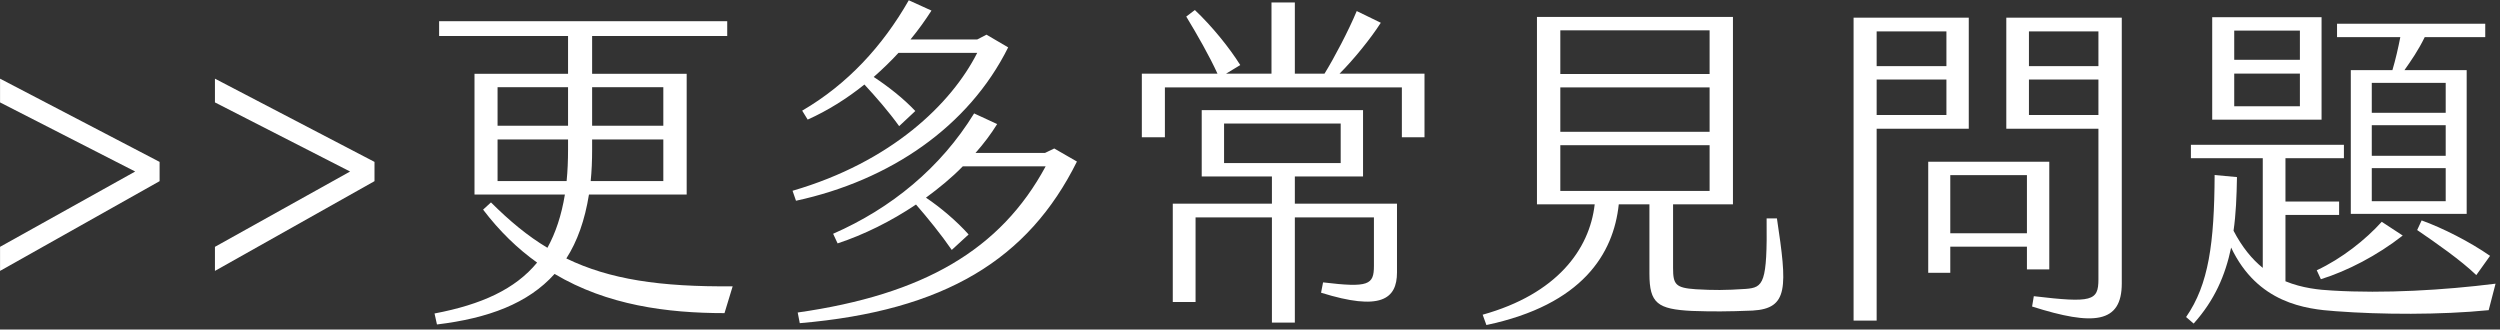
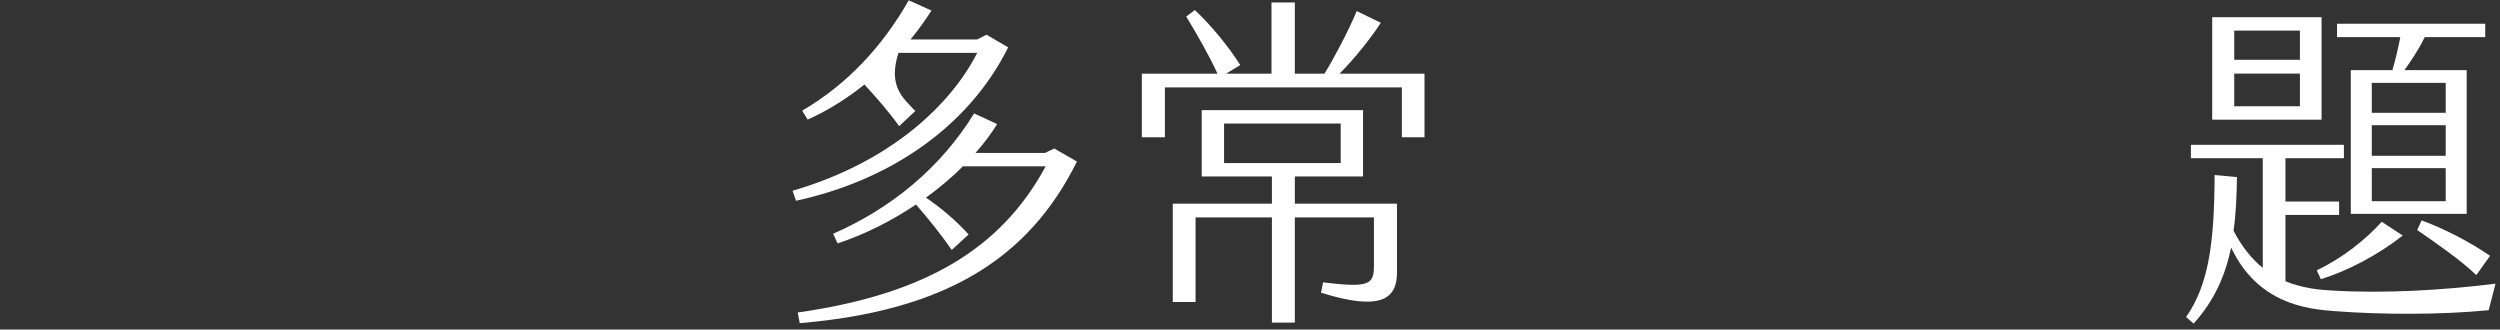
<svg xmlns="http://www.w3.org/2000/svg" width="100%" height="100%" viewBox="0 0 349 46" version="1.1" xml:space="preserve" style="fill-rule:evenodd;clip-rule:evenodd;stroke-linejoin:round;stroke-miterlimit:2;">
  <rect x="0" y="0" width="349" height="46" fill="#333333" stroke="none" />
  <g transform="matrix(1,0,0,1,-2900.44,-24343.6)">
    <g transform="matrix(2,0,0,2,0,0)">
      <g transform="matrix(1,0,0,1,1461.36,12184.9)">
-         <path d="M0,-1.8L0,-0.455L-11.137,5.809L-11.137,4.129L-1.704,-1.128L-11.137,-5.952L-11.137,-7.609L0,-1.8Z" style="fill:white;fill-rule:nonzero;" />
-       </g>
+         </g>
    </g>
    <g transform="matrix(2,0,0,2,0,0)">
      <g transform="matrix(1,0,0,1,1476.36,12184.9)">
-         <path d="M0,-1.8L0,-0.455L-11.137,5.809L-11.137,4.129L-1.704,-1.128L-11.137,-5.952L-11.137,-7.609L0,-1.8Z" style="fill:white;fill-rule:nonzero;" />
-       </g>
+         </g>
    </g>
    <g transform="matrix(2,0,0,2,0,0)">
      <g transform="matrix(1,0,0,1,0,12096.8)">
-         <path d="M1491.55,83.775L1496.52,83.775L1496.52,81.087L1491.55,81.087L1491.55,83.775ZM1496.52,84.735L1491.55,84.735L1491.55,85.456C1491.55,86.223 1491.52,86.943 1491.45,87.639L1496.52,87.639L1496.52,84.735ZM1489.77,87.639C1489.84,86.943 1489.87,86.199 1489.87,85.407L1489.87,84.735L1484.95,84.735L1484.95,87.639L1489.77,87.639ZM1484.95,83.775L1489.87,83.775L1489.87,81.087L1484.95,81.087L1484.95,83.775ZM1500.79,96.856C1496.78,96.856 1492.6,96.305 1488.93,94.12C1487.08,96.184 1484.3,97.217 1480.72,97.648L1480.55,96.881C1483.84,96.257 1486.19,95.177 1487.71,93.328C1486.36,92.368 1485.09,91.144 1483.94,89.632L1484.49,89.128C1485.79,90.424 1487.06,91.48 1488.43,92.296C1489,91.263 1489.41,90.04 1489.65,88.576L1483.34,88.576L1483.34,80.151L1489.87,80.151L1489.87,77.511L1480.87,77.511L1480.87,76.478L1500.98,76.478L1500.98,77.511L1491.55,77.511L1491.55,80.151L1498.15,80.151L1498.15,88.576L1491.33,88.576C1491.04,90.376 1490.52,91.84 1489.75,93.04C1492.77,94.504 1496.3,95.032 1501.36,94.984L1500.79,96.856Z" style="fill:white;fill-rule:nonzero;" />
-       </g>
+         </g>
    </g>
    <g transform="matrix(2,0,0,2,0,0)">
      <g transform="matrix(1,0,0,1,1525.39,12183.1)">
-         <path d="M0,-0.024C-3.384,6.792 -9.217,10.393 -19.346,11.257L-19.49,10.513C-10.729,9.265 -5.328,6.145 -2.184,0.312L-7.969,0.312C-8.737,1.104 -9.625,1.825 -10.537,2.497C-9.505,3.193 -8.401,4.128 -7.561,5.065L-8.737,6.145C-9.481,5.065 -10.417,3.913 -11.233,2.976C-12.985,4.153 -14.881,5.088 -16.705,5.689L-17.018,5.017C-12.961,3.241 -9.505,0.409 -7.177,-3.384L-5.568,-2.64C-6,-1.944 -6.505,-1.272 -7.081,-0.624L-2.232,-0.624L-1.584,-0.936L0,-0.024ZM-19.61,2.712L-19.85,2.016C-12.937,-0 -8.761,-4.056 -6.961,-7.609L-12.457,-7.609C-12.985,-7.033 -13.585,-6.457 -14.185,-5.928C-13.201,-5.28 -12.145,-4.464 -11.281,-3.552L-12.409,-2.496C-13.153,-3.528 -13.993,-4.488 -14.833,-5.4C-16.057,-4.417 -17.401,-3.576 -18.794,-2.952L-19.178,-3.576C-16.009,-5.424 -13.561,-8.088 -11.737,-11.281L-10.153,-10.561C-10.585,-9.888 -11.065,-9.216 -11.617,-8.545L-6.961,-8.545L-6.312,-8.88L-4.8,-7.993C-7.561,-2.448 -13.057,1.296 -19.61,2.712" style="fill:white;fill-rule:nonzero;" />
+         <path d="M0,-0.024C-3.384,6.792 -9.217,10.393 -19.346,11.257L-19.49,10.513C-10.729,9.265 -5.328,6.145 -2.184,0.312L-7.969,0.312C-8.737,1.104 -9.625,1.825 -10.537,2.497C-9.505,3.193 -8.401,4.128 -7.561,5.065L-8.737,6.145C-9.481,5.065 -10.417,3.913 -11.233,2.976C-12.985,4.153 -14.881,5.088 -16.705,5.689L-17.018,5.017C-12.961,3.241 -9.505,0.409 -7.177,-3.384L-5.568,-2.64C-6,-1.944 -6.505,-1.272 -7.081,-0.624L-2.232,-0.624L-1.584,-0.936L0,-0.024ZM-19.61,2.712L-19.85,2.016C-12.937,-0 -8.761,-4.056 -6.961,-7.609L-12.457,-7.609C-13.201,-5.28 -12.145,-4.464 -11.281,-3.552L-12.409,-2.496C-13.153,-3.528 -13.993,-4.488 -14.833,-5.4C-16.057,-4.417 -17.401,-3.576 -18.794,-2.952L-19.178,-3.576C-16.009,-5.424 -13.561,-8.088 -11.737,-11.281L-10.153,-10.561C-10.585,-9.888 -11.065,-9.216 -11.617,-8.545L-6.961,-8.545L-6.312,-8.88L-4.8,-7.993C-7.561,-2.448 -13.057,1.296 -19.61,2.712" style="fill:white;fill-rule:nonzero;" />
      </g>
    </g>
    <g transform="matrix(2,0,0,2,0,0)">
      <g transform="matrix(1,0,0,1,0,12095.4)">
        <path d="M1535.66,87.782L1543.8,87.782L1543.8,85.021L1535.66,85.021L1535.66,87.782ZM1540.6,90.614L1547.73,90.614L1547.73,95.414C1547.73,97.287 1546.58,98.127 1542.43,96.831L1542.57,96.11C1545.76,96.494 1546.12,96.278 1546.12,94.958L1546.12,91.574L1540.6,91.574L1540.6,98.919L1539,98.919L1539,91.574L1533.67,91.574L1533.67,97.478L1532.08,97.478L1532.08,90.614L1539,90.614L1539,88.717L1534.1,88.717L1534.1,84.086L1545.36,84.086L1545.36,88.717L1540.6,88.717L1540.6,90.614ZM1549.65,81.541L1549.65,85.981L1548.07,85.981L1548.07,82.501L1531.53,82.501L1531.53,85.981L1529.92,85.981L1529.92,81.541L1535.2,81.541C1534.63,80.293 1533.79,78.829 1533.02,77.556L1533.62,77.1C1534.82,78.229 1536.04,79.741 1536.79,80.941L1535.8,81.541L1538.97,81.541L1538.97,76.573L1540.6,76.573L1540.6,81.541L1542.67,81.541C1543.34,80.461 1544.35,78.541 1544.92,77.172L1546.6,77.989C1545.91,79.069 1544.71,80.557 1543.72,81.541L1549.65,81.541Z" style="fill:white;fill-rule:nonzero;" />
      </g>
    </g>
    <g transform="matrix(2,0,0,2,0,0)">
      <g transform="matrix(1,0,0,1,0,12096.6)">
-         <path d="M1559.13,88.526L1569.55,88.526L1569.55,85.334L1559.13,85.334L1559.13,88.526ZM1559.13,84.398L1569.55,84.398L1569.55,81.301L1559.13,81.301L1559.13,84.398ZM1559.13,80.364L1569.55,80.364L1569.55,77.316L1559.13,77.316L1559.13,80.364ZM1572.55,96.878C1570.8,96.95 1569.72,96.95 1568.32,96.903C1565.92,96.782 1565.35,96.374 1565.35,94.31L1565.35,89.462L1563.21,89.462C1562.85,92.894 1560.69,96.47 1553.97,97.887L1553.71,97.166C1558.87,95.726 1561.17,92.63 1561.53,89.462L1557.5,89.462L1557.5,76.381L1571.18,76.381L1571.18,89.462L1567,89.462L1567,93.903C1567,95.054 1567.17,95.294 1568.59,95.39C1569.84,95.462 1570.63,95.462 1572.07,95.366C1573.32,95.27 1573.58,94.983 1573.53,90.446L1574.25,90.446C1574.97,95.246 1575.07,96.735 1572.55,96.878" style="fill:white;fill-rule:nonzero;" />
-       </g>
+         </g>
    </g>
    <g transform="matrix(2,0,0,2,0,0)">
      <g transform="matrix(1,0,0,1,0,12096.7)">
-         <path d="M1596.69,80.653L1591.84,80.653L1591.84,83.126L1596.69,83.126L1596.69,80.653ZM1596.69,77.292L1591.84,77.292L1591.84,79.717L1596.69,79.717L1596.69,77.292ZM1598.32,76.333L1598.32,94.886C1598.32,97.67 1596.36,97.863 1592.06,96.495L1592.18,95.774C1596.24,96.254 1596.69,96.11 1596.69,94.598L1596.69,84.085L1590.26,84.085L1590.26,76.333L1598.32,76.333ZM1591.7,87.326L1586.35,87.326L1586.35,91.383L1591.7,91.383L1591.7,87.326ZM1591.7,93.902L1591.7,92.318L1586.35,92.318L1586.35,94.142L1584.81,94.142L1584.81,86.389L1593.26,86.389L1593.26,93.902L1591.7,93.902ZM1586.08,80.653L1581.21,80.653L1581.21,83.126L1586.08,83.126L1586.08,80.653ZM1586.08,77.292L1581.21,77.292L1581.21,79.717L1586.08,79.717L1586.08,77.292ZM1587.64,84.085L1581.21,84.085L1581.21,97.478L1579.6,97.478L1579.6,76.333L1587.64,76.333L1587.64,84.085Z" style="fill:white;fill-rule:nonzero;" />
-       </g>
+         </g>
    </g>
    <g transform="matrix(2,0,0,2,0,0)">
      <g transform="matrix(1,0,0,1,1619.25,12180.2)">
        <path d="M0,6.985C1.464,7.513 3.36,8.473 4.776,9.458L3.816,10.801C2.712,9.745 1.056,8.593 -0.312,7.657L0,6.985ZM1.68,3.337L-3.48,3.337L-3.48,5.642L1.68,5.642L1.68,3.337ZM1.68,0.337L-3.48,0.337L-3.48,2.473L1.68,2.473L1.68,0.337ZM1.68,-2.616L-3.48,-2.616L-3.48,-0.528L1.68,-0.528L1.68,-2.616ZM-1.488,-5.808L-5.905,-5.808L-5.905,-6.744L4.44,-6.744L4.44,-5.808L0.216,-5.808C-0.24,-4.872 -0.744,-4.152 -1.2,-3.504L3.144,-3.504L3.144,6.529L-4.944,6.529L-4.944,-3.504L-2.04,-3.504C-1.824,-4.224 -1.632,-5.064 -1.488,-5.808M-2.784,7.081L-1.32,8.041C-3.096,9.433 -5.184,10.513 -7.033,11.089L-7.321,10.465C-5.569,9.649 -3.912,8.329 -2.784,7.081M-8.497,-3.264L-13.081,-3.264L-13.081,-0.984L-8.497,-0.984L-8.497,-3.264ZM-8.497,-6.264L-13.081,-6.264L-13.081,-4.224L-8.497,-4.224L-8.497,-6.264ZM-6.985,-0.047L-14.618,-0.047L-14.618,-7.2L-6.985,-7.2L-6.985,-0.047ZM5.16,11.401L4.68,13.25C1.32,13.586 -2.856,13.561 -6,13.322C-8.089,13.177 -11.449,12.769 -13.297,8.881C-13.705,10.826 -14.449,12.553 -15.913,14.185L-16.441,13.729C-14.857,11.45 -14.473,8.569 -14.449,3.817L-12.889,3.961C-12.913,5.305 -12.961,6.553 -13.129,7.705C-12.529,8.857 -11.833,9.697 -11.089,10.298L-11.089,2.64L-16.105,2.64L-16.105,1.705L-5.425,1.705L-5.425,2.64L-9.505,2.64L-9.505,5.665L-5.76,5.665L-5.76,6.601L-9.505,6.601L-9.505,11.233C-8.329,11.714 -7.153,11.834 -6.217,11.881C-2.64,12.097 1.536,11.857 5.16,11.401" style="fill:white;fill-rule:nonzero;" />
      </g>
    </g>
  </g>
</svg>